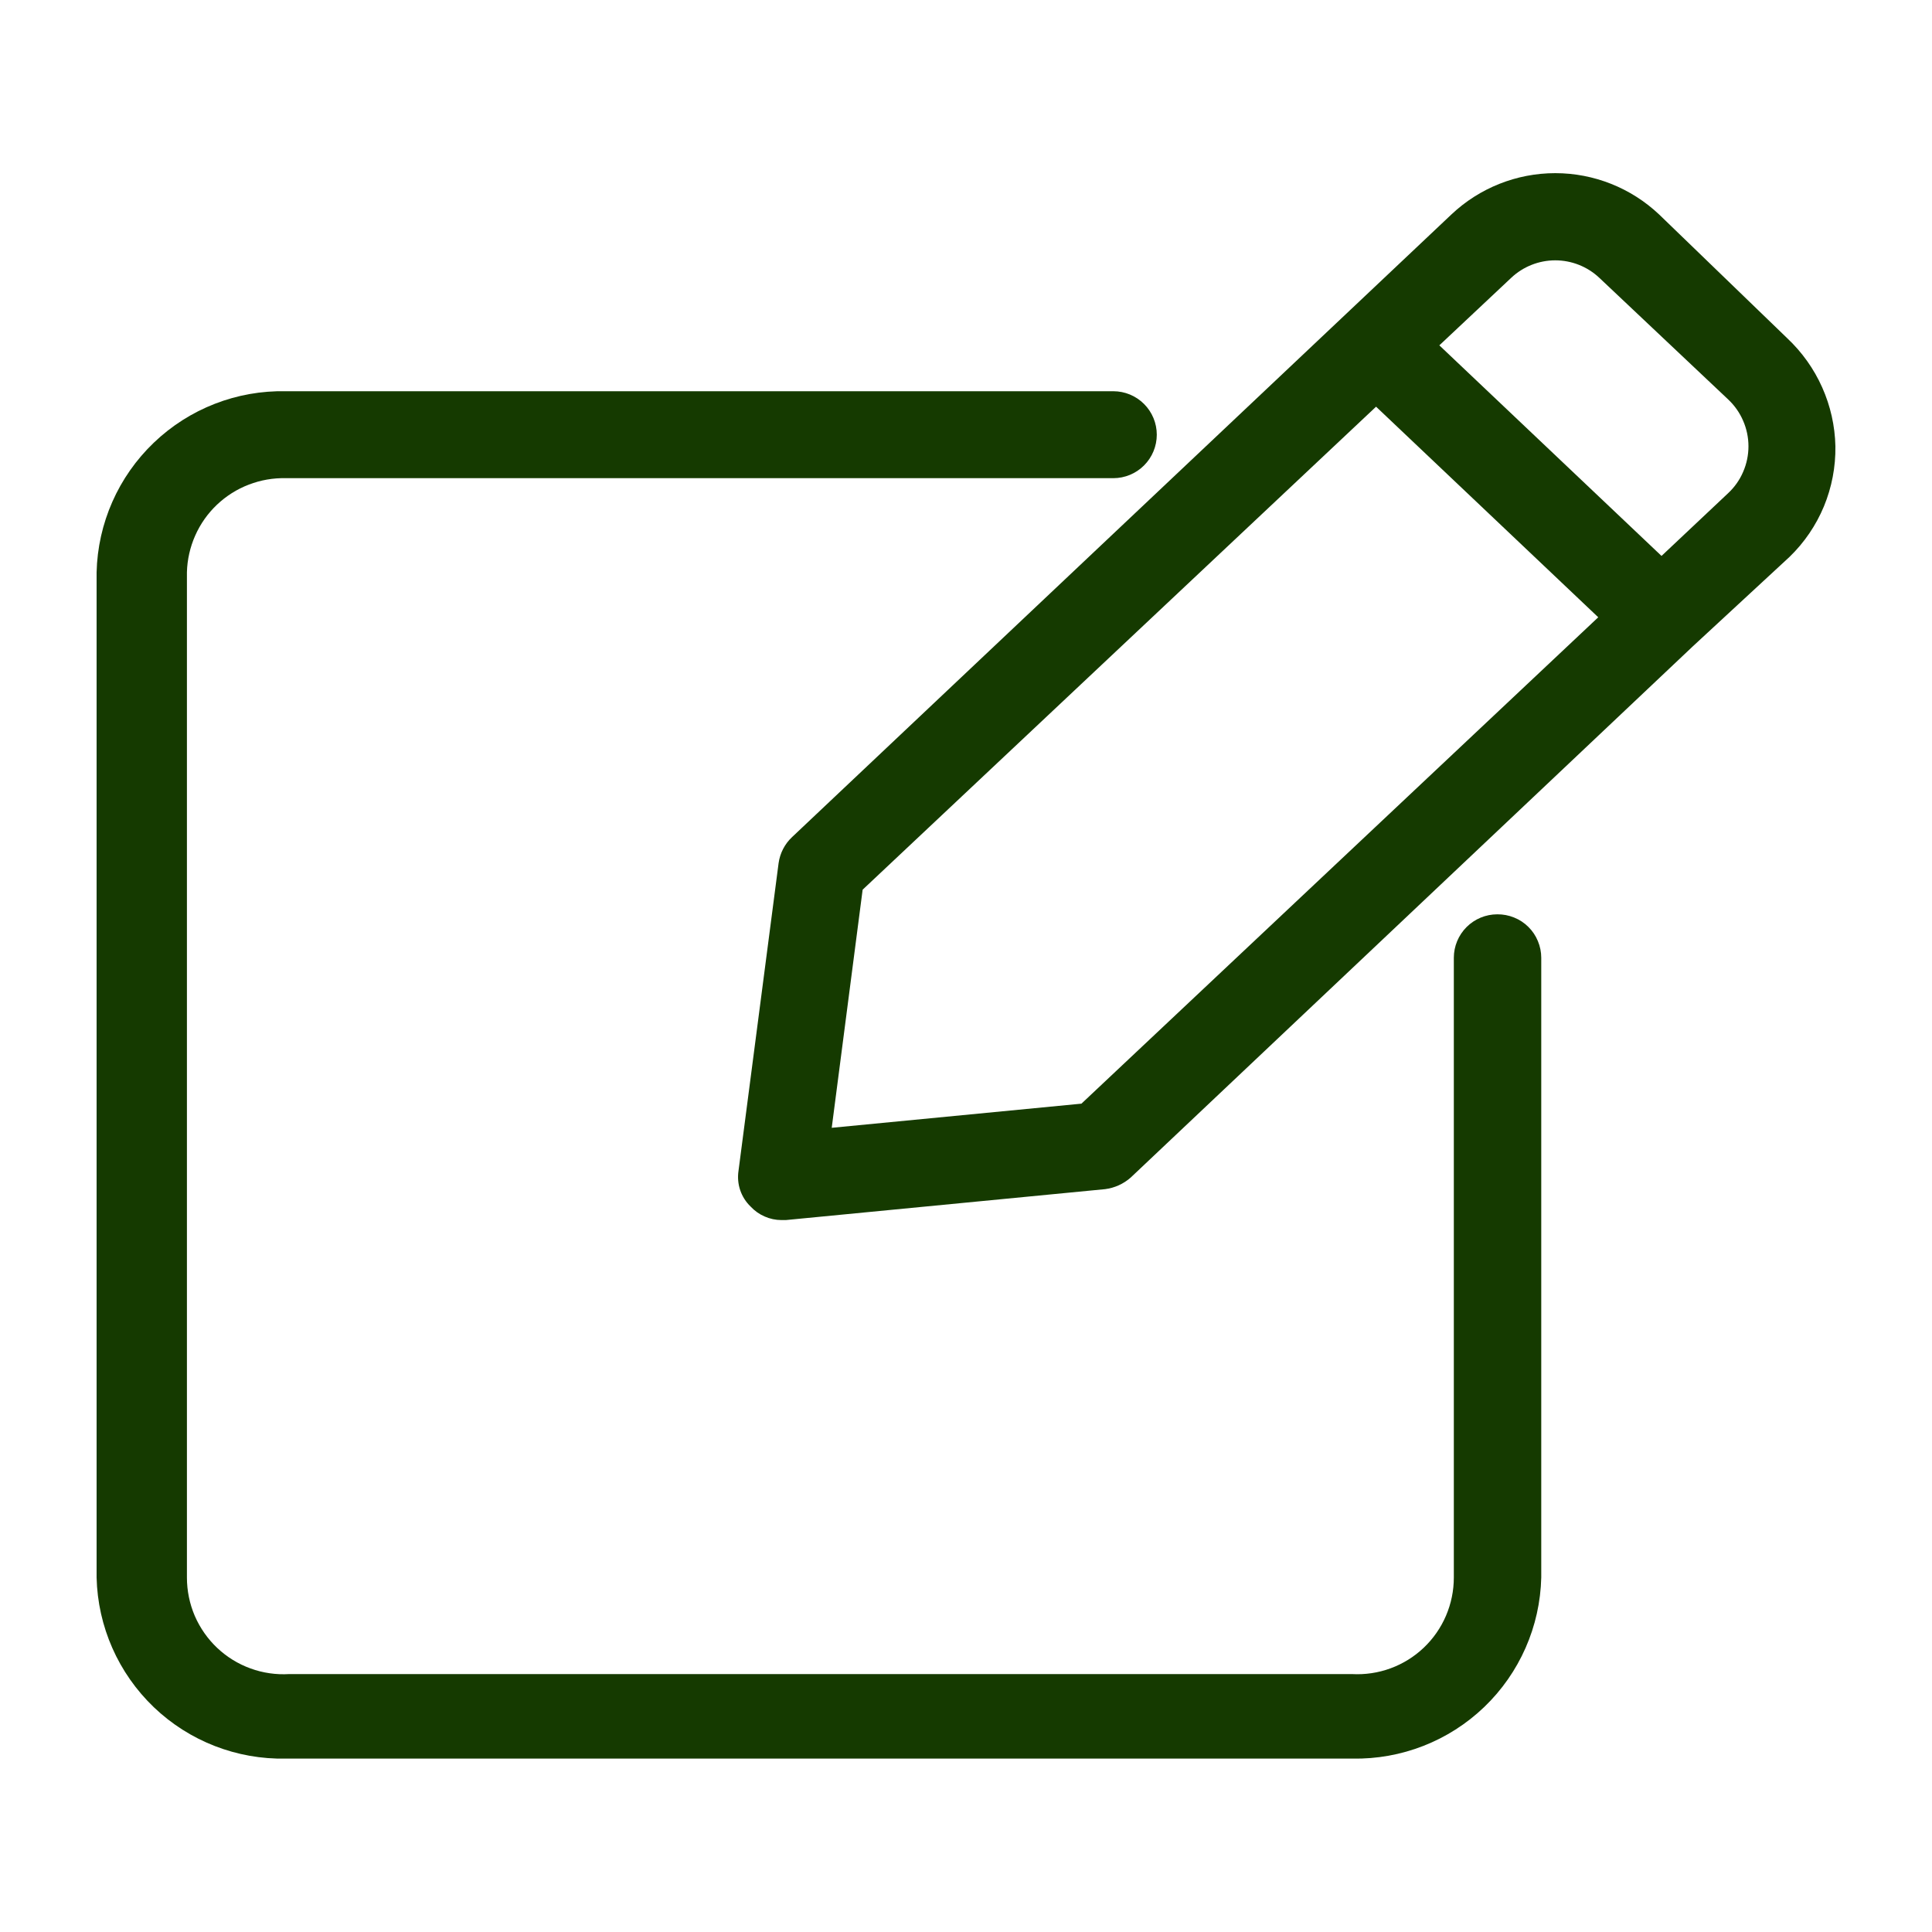
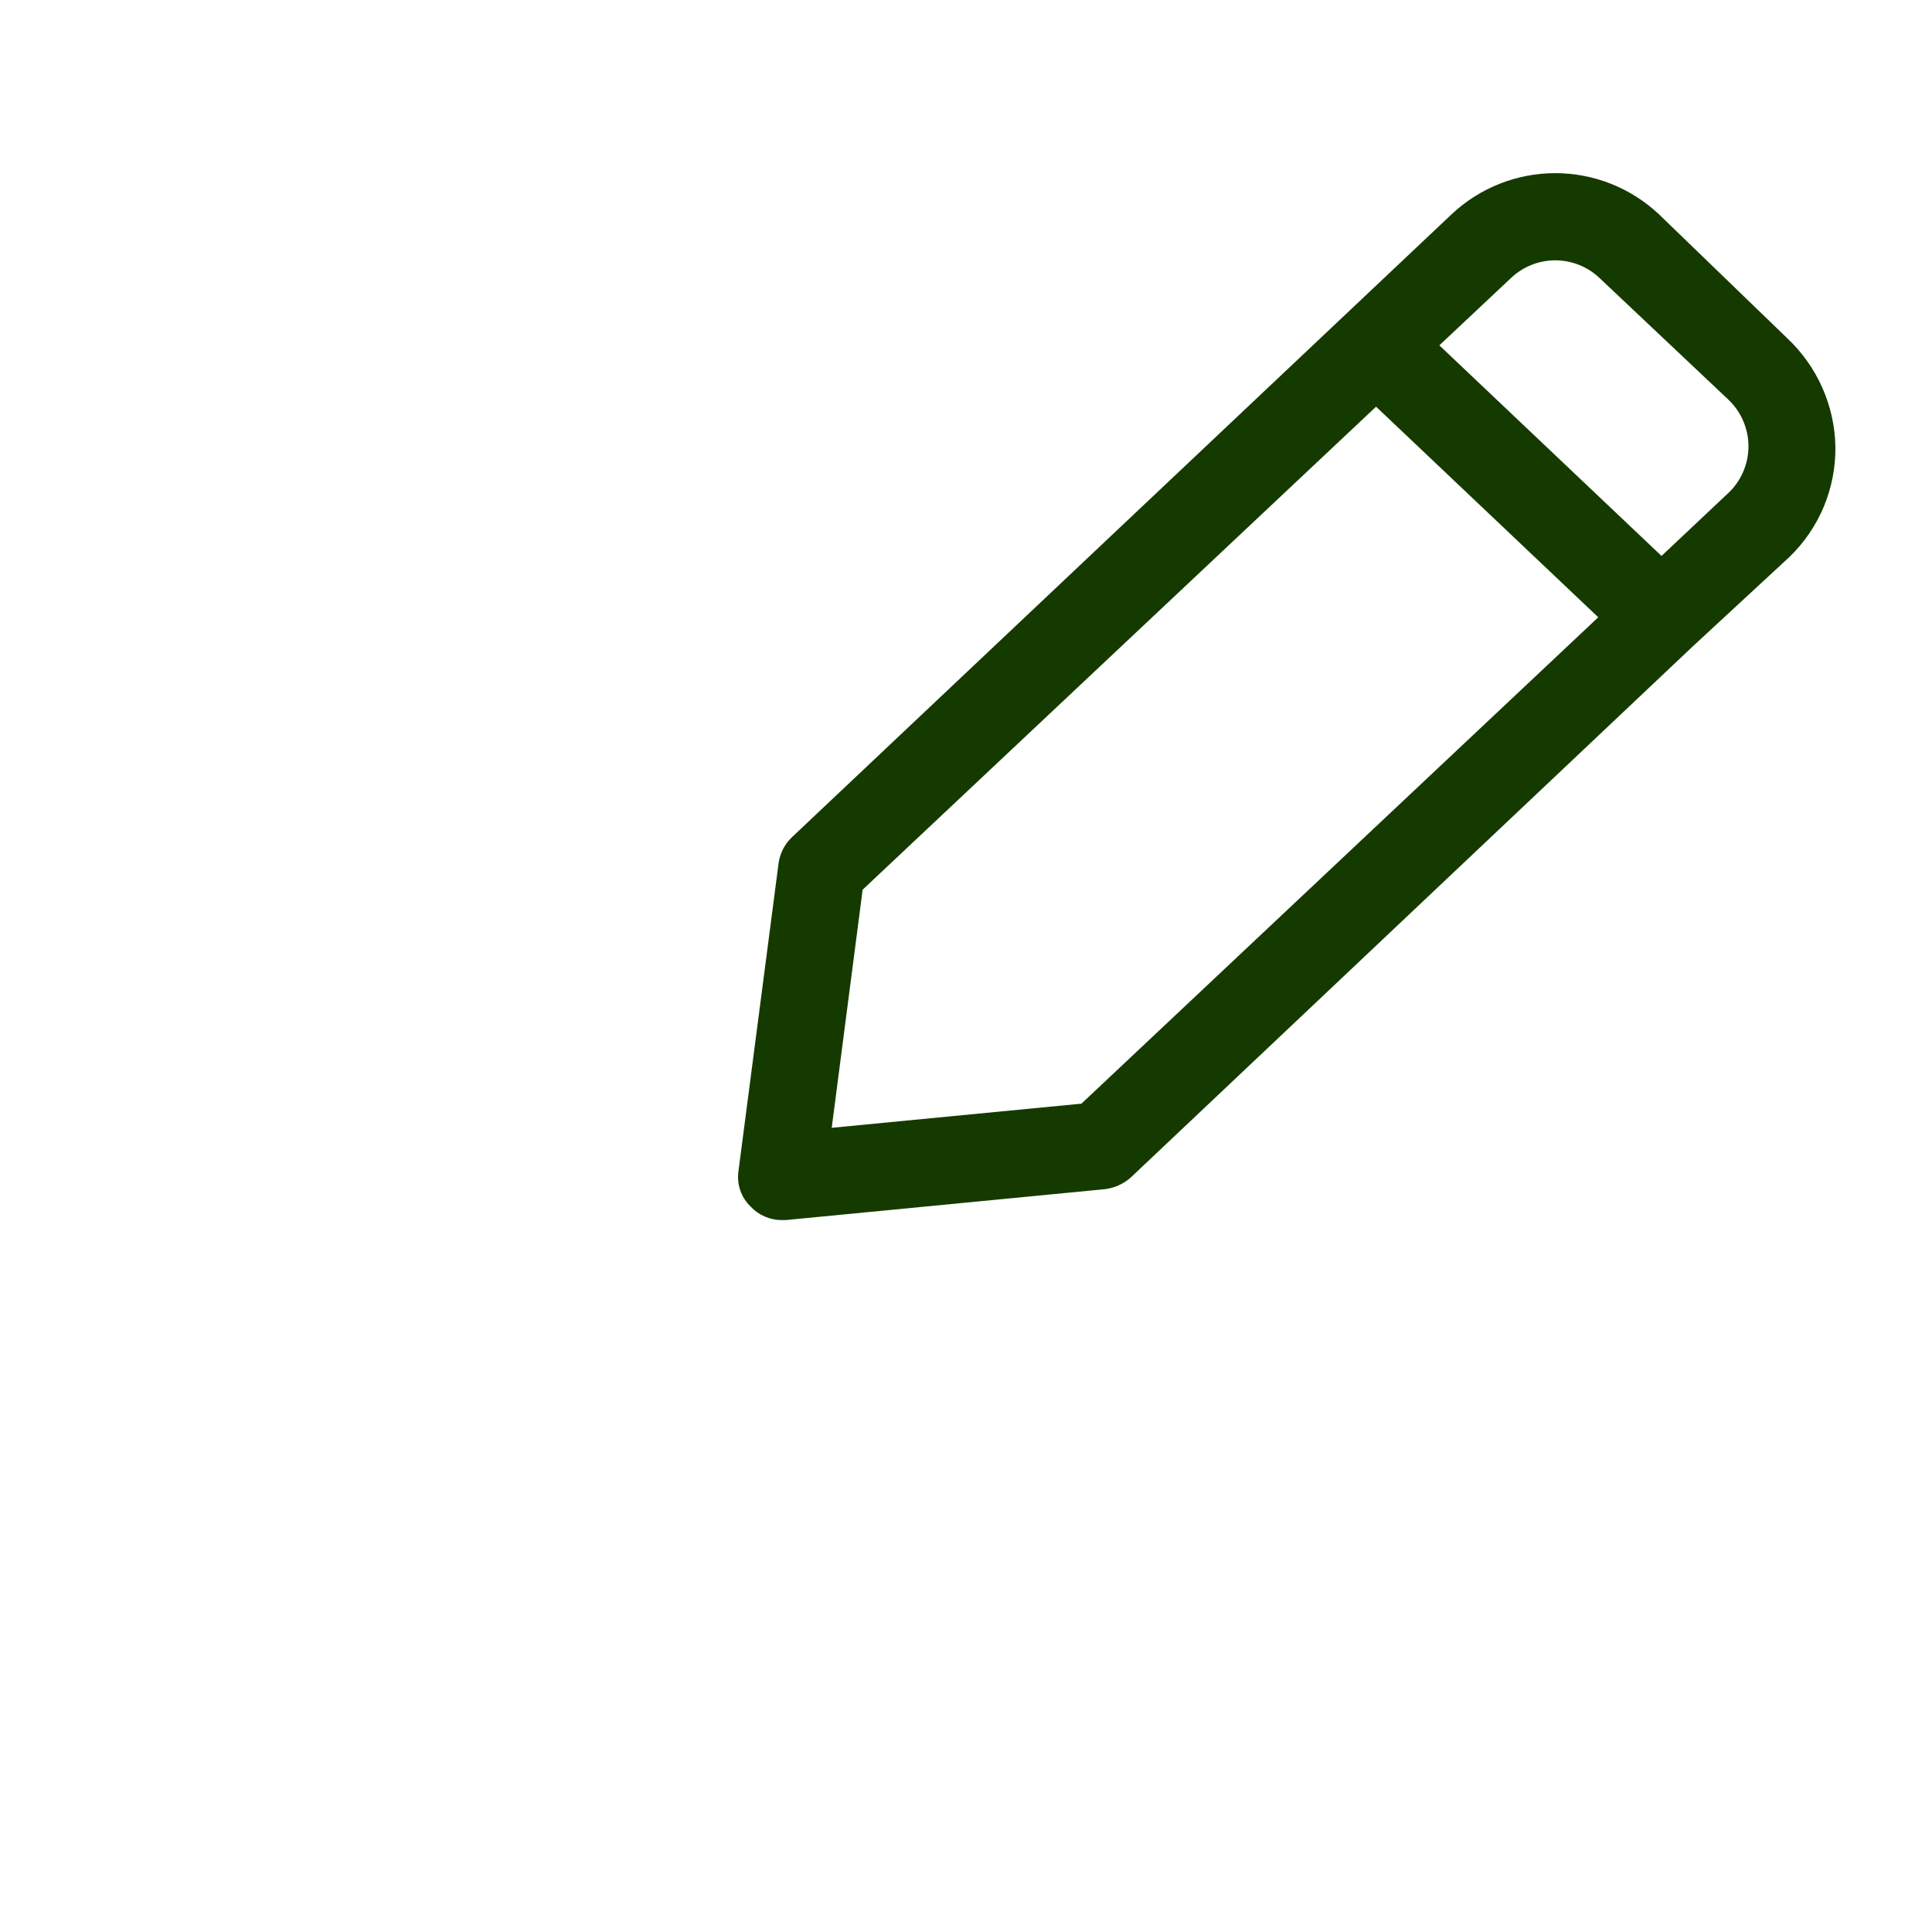
<svg xmlns="http://www.w3.org/2000/svg" width="32" height="32" viewBox="0 0 32 32" fill="none">
-   <path d="M24.8 15.144C24.609 15.144 24.426 15.22 24.291 15.355C24.156 15.49 24.08 15.673 24.08 15.864V26.128C24.08 26.346 24.036 26.561 23.95 26.762C23.864 26.962 23.739 27.142 23.581 27.292C23.423 27.442 23.236 27.558 23.031 27.633C22.827 27.708 22.609 27.74 22.392 27.728H4.792C4.574 27.741 4.356 27.71 4.15 27.635C3.945 27.561 3.757 27.445 3.598 27.295C3.439 27.145 3.313 26.964 3.226 26.764C3.14 26.563 3.096 26.347 3.096 26.128V9.48C3.101 9.27 3.148 9.063 3.233 8.871C3.318 8.679 3.44 8.505 3.593 8.36C3.745 8.216 3.924 8.102 4.121 8.027C4.317 7.951 4.526 7.915 4.736 7.92H18.44C18.631 7.92 18.814 7.844 18.949 7.709C19.084 7.574 19.16 7.391 19.16 7.2C19.16 7.009 19.084 6.826 18.949 6.691C18.814 6.556 18.631 6.48 18.44 6.48H4.736C3.923 6.463 3.136 6.769 2.548 7.332C1.96 7.894 1.619 8.667 1.6 9.48V26.128C1.619 26.942 1.96 27.714 2.548 28.277C3.136 28.839 3.923 29.145 4.736 29.128H22.4C23.212 29.143 23.997 28.836 24.583 28.274C25.169 27.712 25.509 26.94 25.528 26.128V15.864C25.528 15.769 25.509 15.675 25.472 15.587C25.436 15.499 25.382 15.419 25.314 15.352C25.247 15.285 25.166 15.232 25.078 15.197C24.99 15.161 24.895 15.143 24.8 15.144Z" fill="#153A00" />
  <path d="M30.4 7.392C30.393 7.055 30.318 6.723 30.181 6.416C30.044 6.108 29.846 5.831 29.6 5.6L27.48 3.552C27.015 3.113 26.4 2.868 25.76 2.868C25.12 2.868 24.505 3.113 24.04 3.552L13.12 13.864C12.998 13.978 12.919 14.131 12.896 14.296L12.232 19.392C12.216 19.5 12.225 19.61 12.26 19.713C12.295 19.816 12.354 19.909 12.432 19.984C12.498 20.055 12.577 20.111 12.665 20.149C12.753 20.188 12.848 20.208 12.944 20.208H13.016L18.304 19.696C18.461 19.676 18.609 19.609 18.728 19.504L28.04 10.704L29.64 9.224C29.885 8.987 30.079 8.702 30.21 8.387C30.34 8.072 30.405 7.733 30.4 7.392ZM17.912 18.28L13.776 18.68L14.288 14.736L22.792 6.736L26.472 10.224L17.912 18.28ZM28.624 8.168L27.52 9.208L23.84 5.72L25.032 4.6C25.229 4.415 25.49 4.312 25.76 4.312C26.03 4.312 26.291 4.415 26.488 4.6L28.624 6.616C28.73 6.716 28.815 6.836 28.872 6.97C28.93 7.103 28.96 7.247 28.96 7.392C28.96 7.538 28.93 7.682 28.872 7.815C28.815 7.949 28.73 8.069 28.624 8.168Z" fill="#153A00" />
</svg>